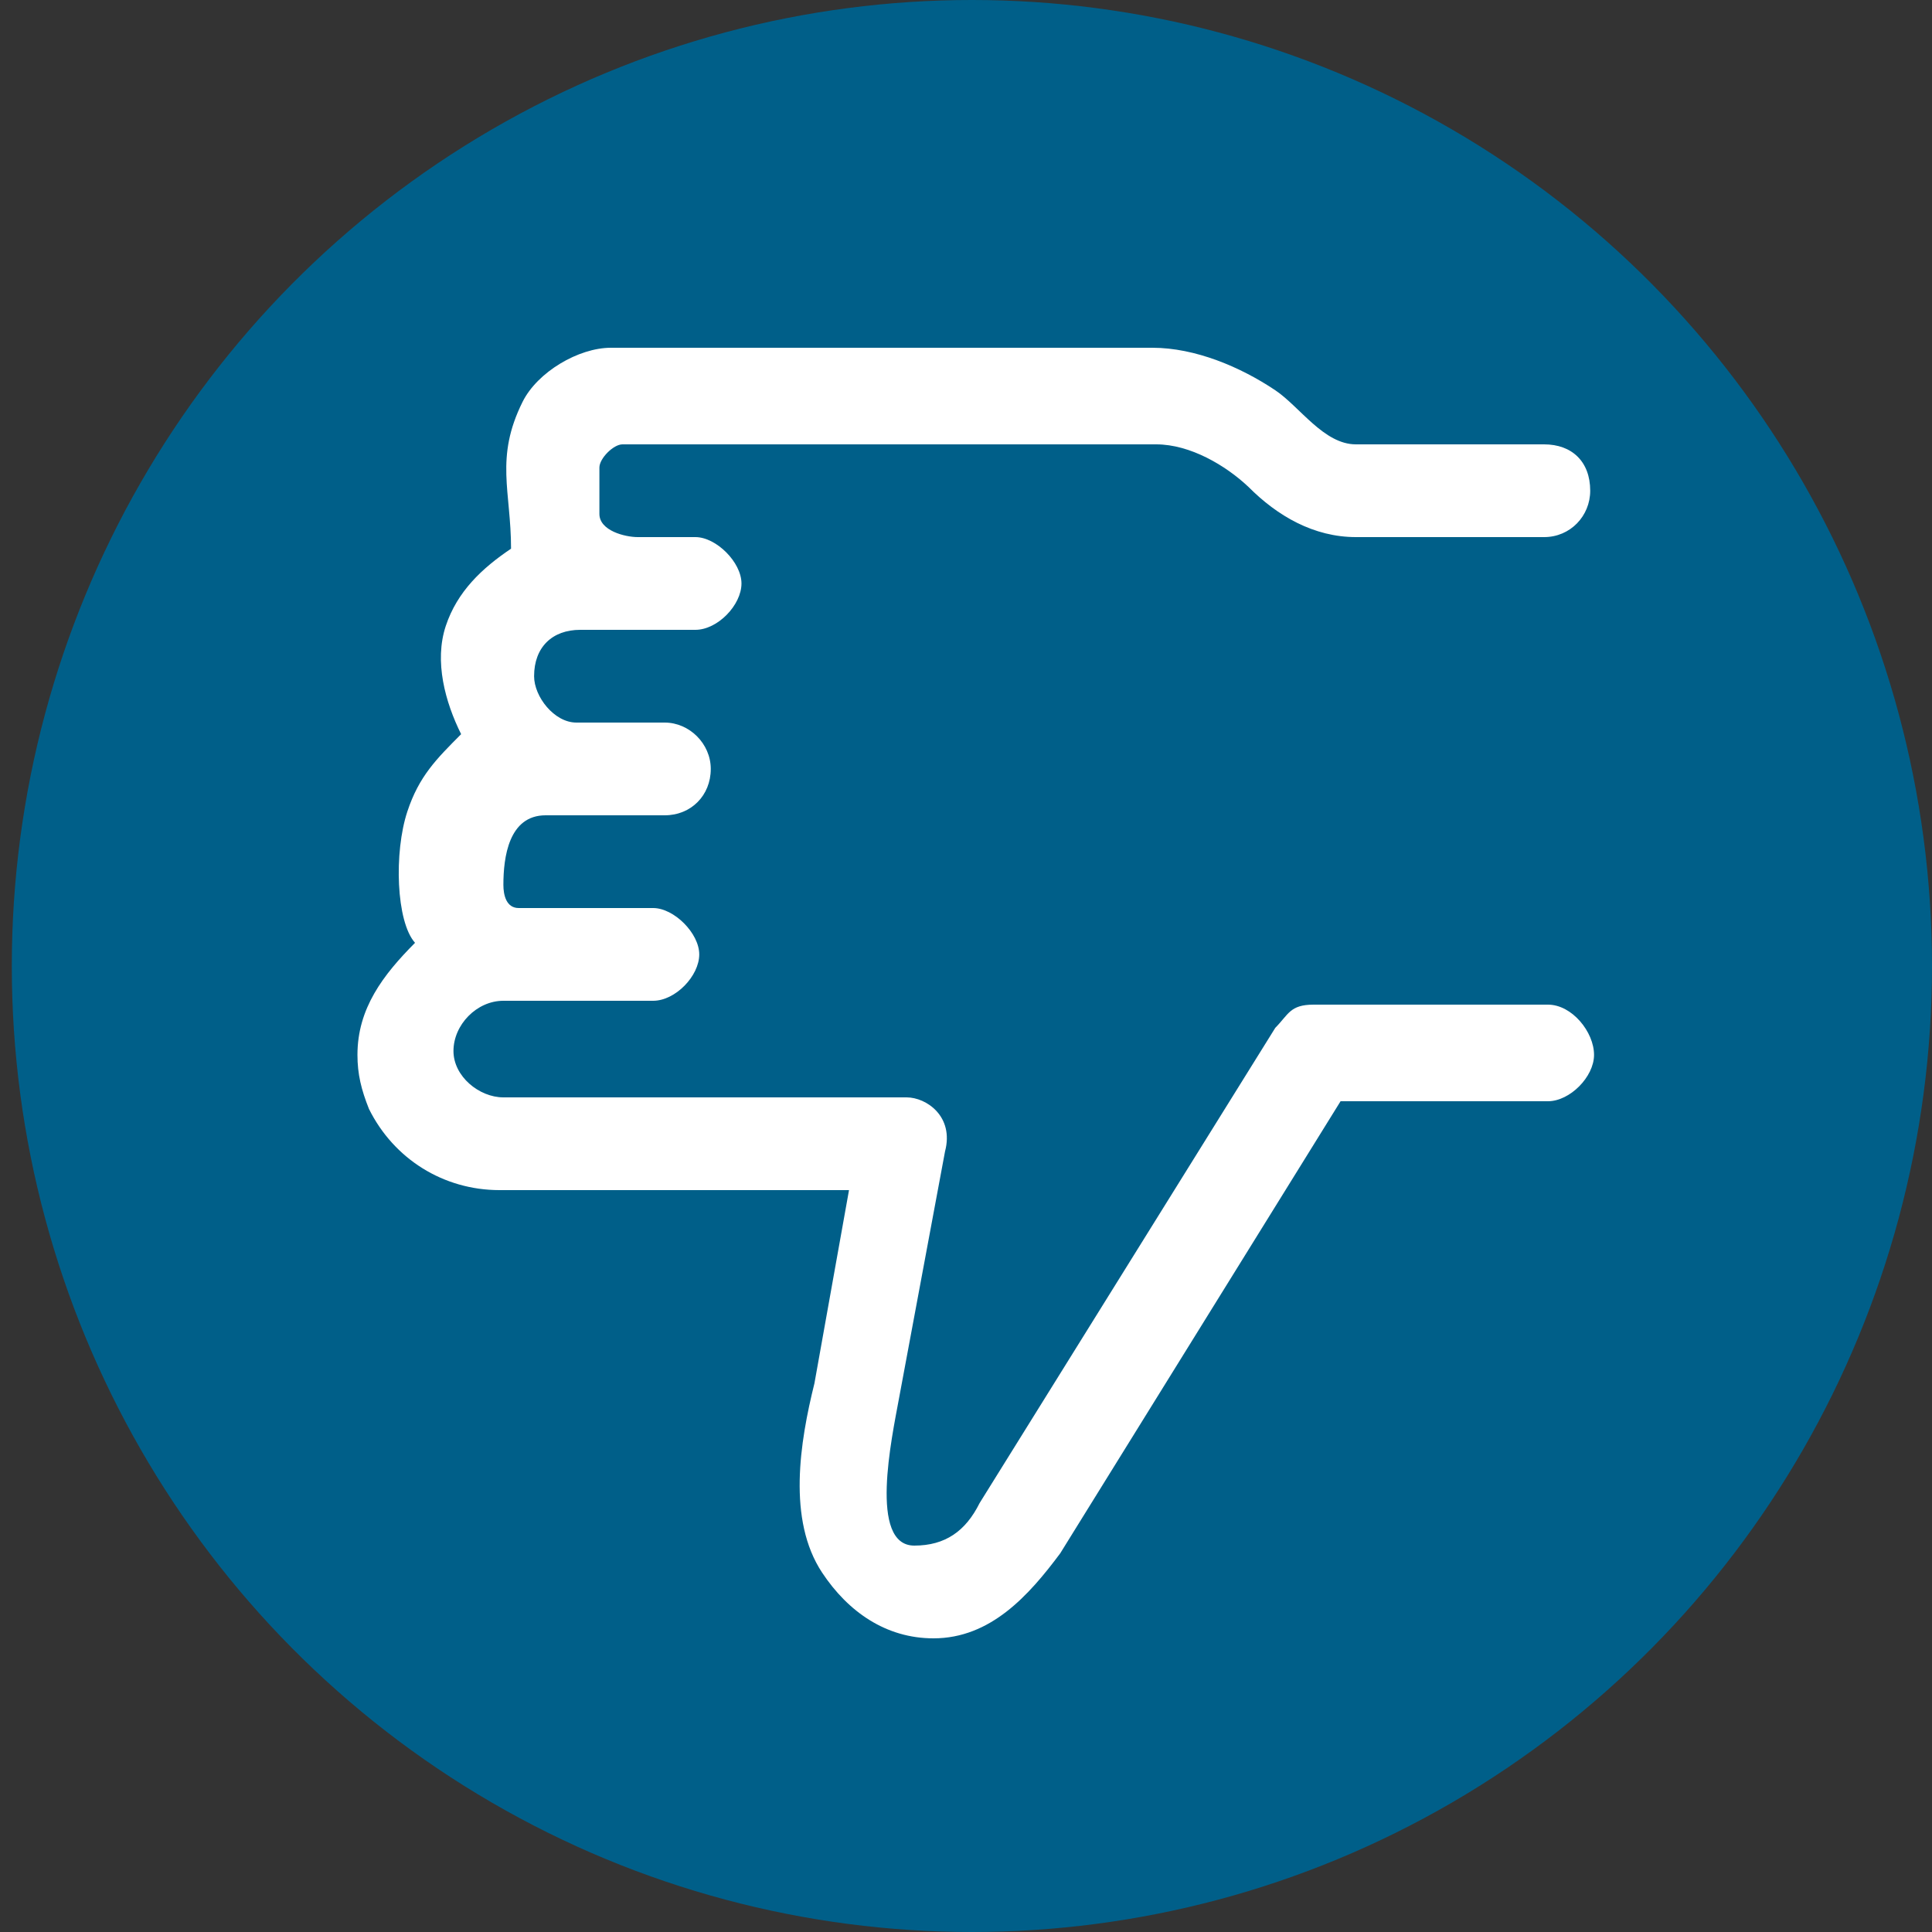
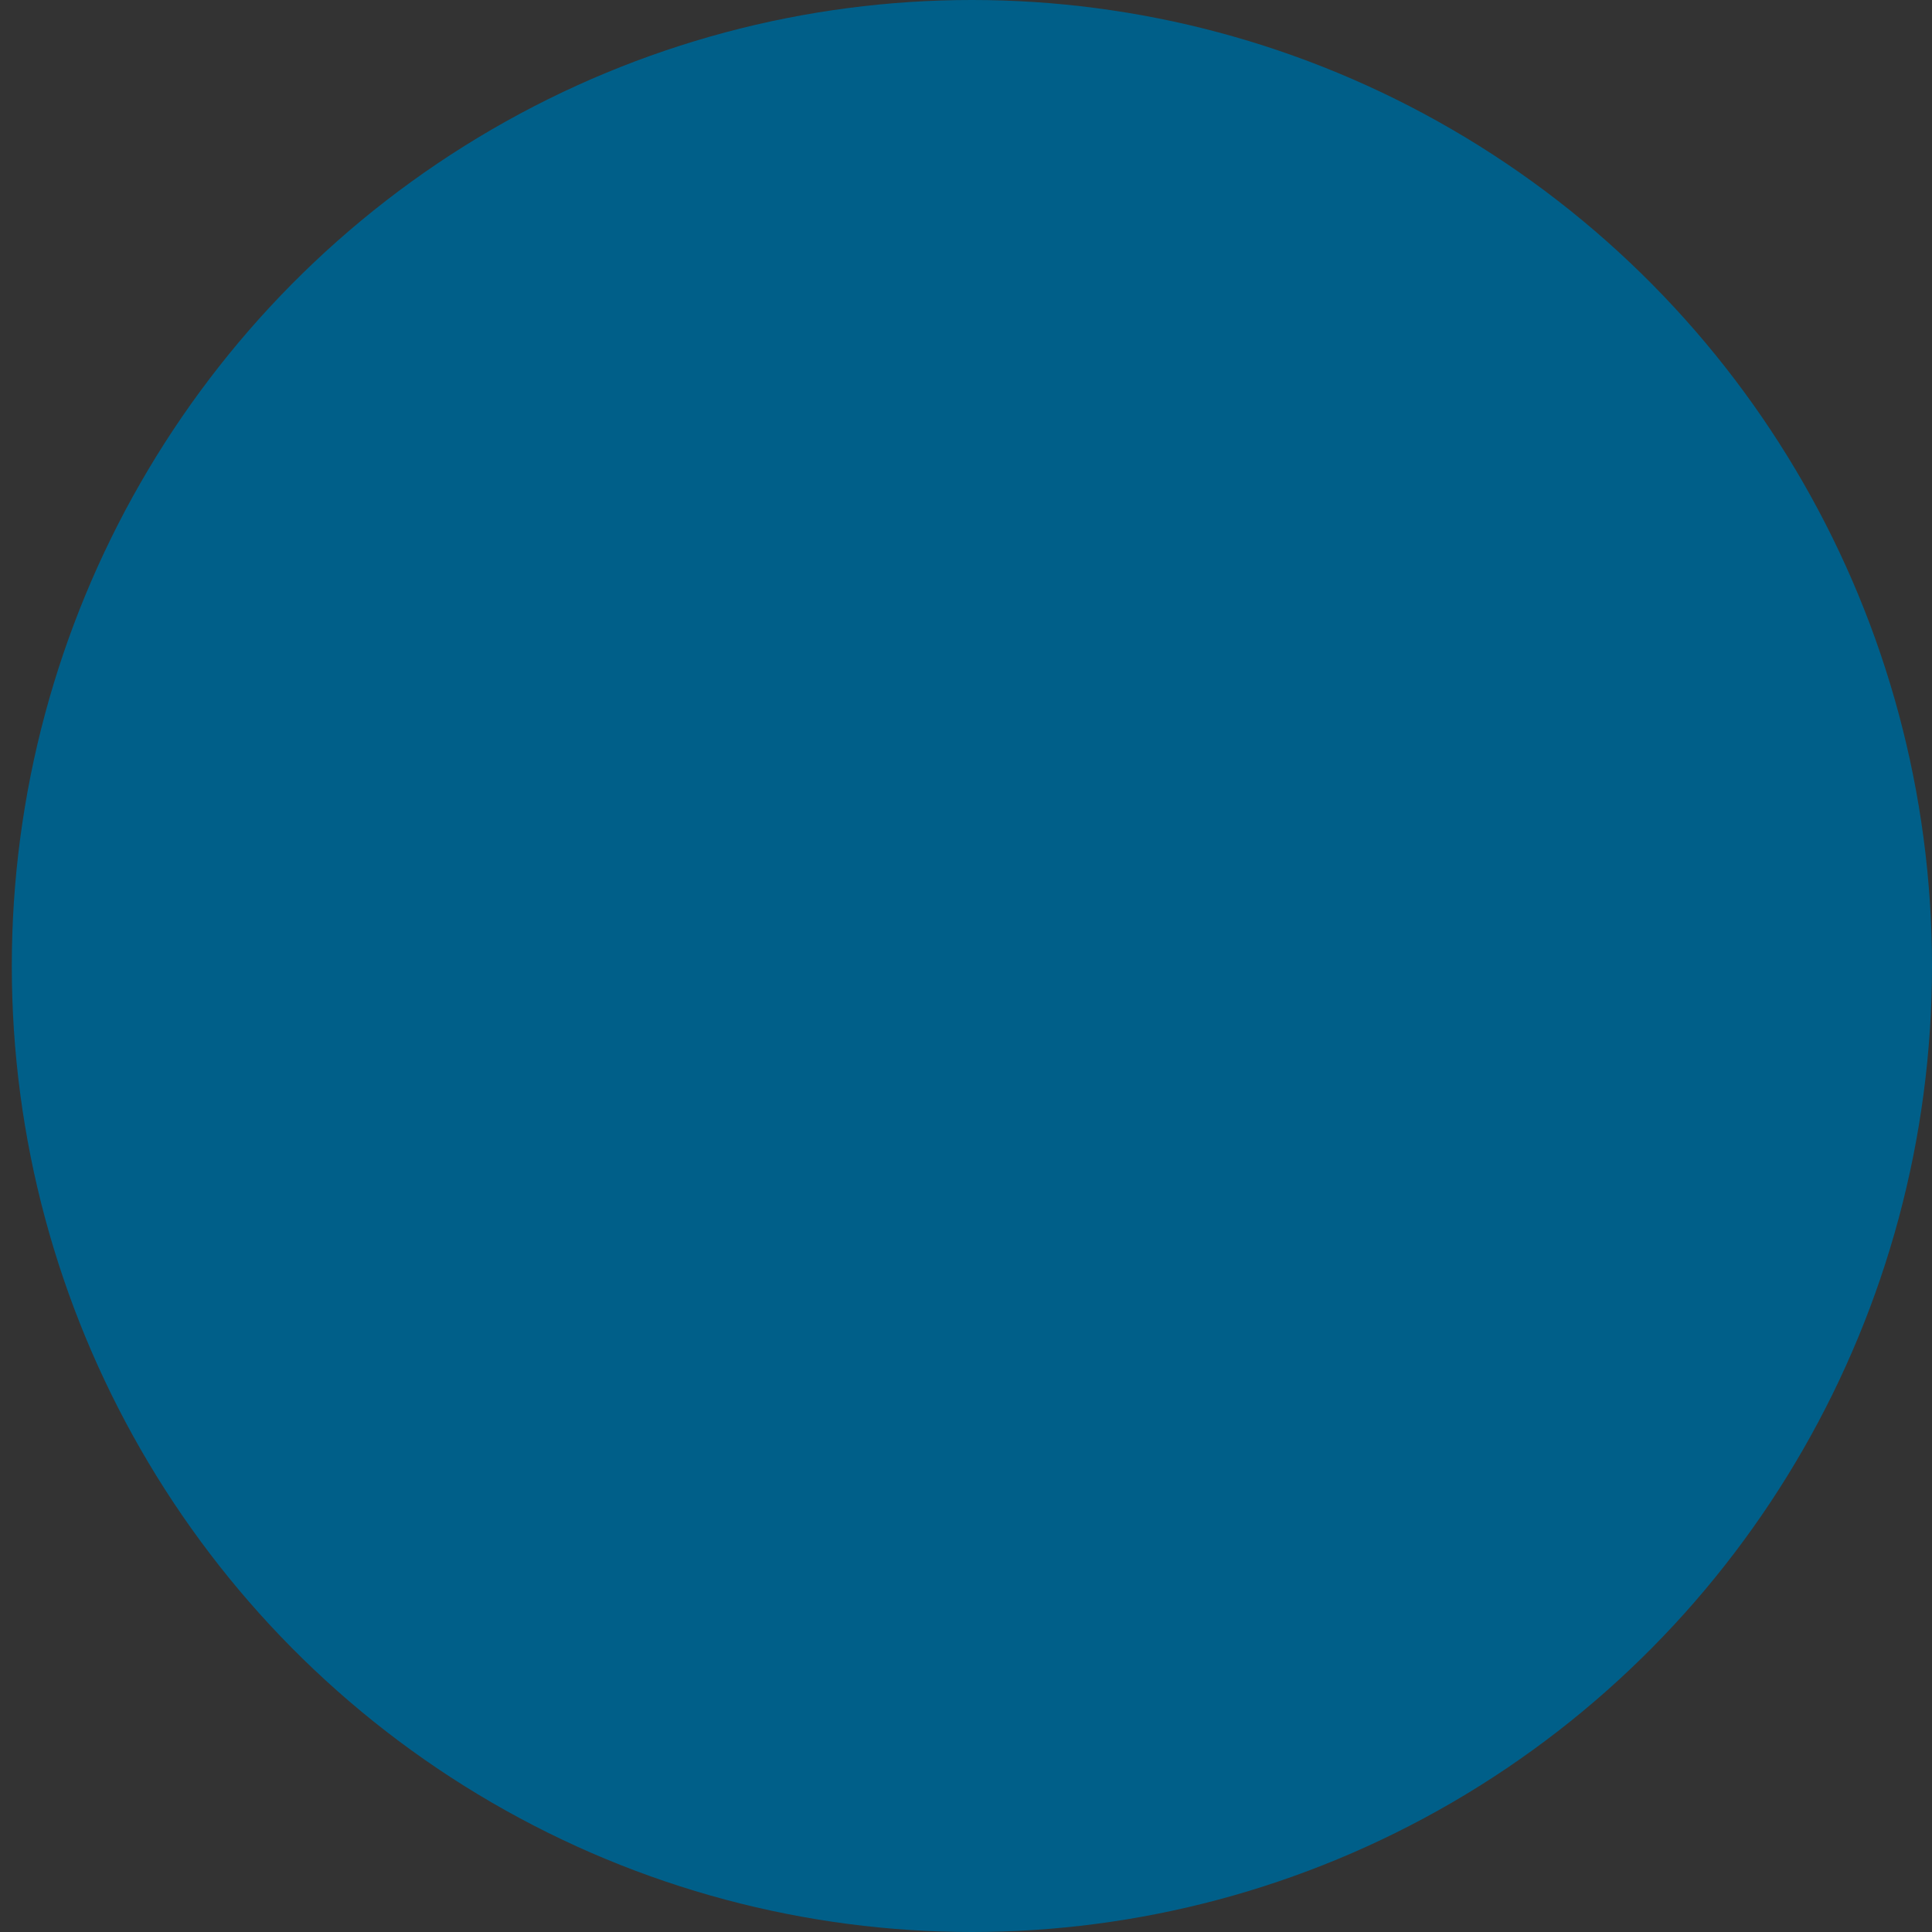
<svg xmlns="http://www.w3.org/2000/svg" width="56" height="56" viewBox="0 0 56 56" fill="none">
  <rect x="0" y="0" width="56" height="56" fill="#333333" stroke="none" />
  <ellipse cx="28.171" cy="28" rx="27.829" ry="28" fill="#005F89" />
-   <path d="M12.03 27.328C11.104 28.259 10.361 29.229 10.361 30.576C10.361 31.136 10.472 31.584 10.695 32.144C11.416 33.595 12.856 34.496 14.479 34.496L24.609 34.496L23.607 40.096C23.185 41.795 22.816 44.054 23.83 45.584C24.584 46.722 25.684 47.488 27.058 47.488C28.714 47.488 29.825 46.24 30.731 45.024L38.857 31.92L44.868 31.92C45.504 31.92 46.204 31.213 46.204 30.576C46.204 29.914 45.566 29.12 44.868 29.12L38.078 29.12C37.388 29.12 37.35 29.404 36.965 29.792L28.394 43.568C27.988 44.384 27.394 44.8 26.501 44.8C25.172 44.8 25.85 41.67 26.056 40.544L27.392 33.376C27.661 32.36 26.85 31.808 26.279 31.808L14.591 31.808C13.89 31.808 13.144 31.2 13.144 30.464C13.144 29.705 13.816 29.008 14.591 29.008L18.932 29.008C19.574 29.008 20.268 28.291 20.268 27.664C20.268 27.051 19.536 26.32 18.932 26.32C17.633 26.32 16.335 26.32 15.036 26.32C14.674 26.32 14.591 25.943 14.591 25.648C14.591 24.853 14.744 23.632 15.815 23.632L19.266 23.632C20.029 23.632 20.602 23.058 20.602 22.288C20.602 21.555 19.981 20.944 19.266 20.944C18.413 20.944 17.559 20.944 16.706 20.944C16.065 20.944 15.481 20.194 15.481 19.6C15.481 18.756 16.011 18.256 16.817 18.256L20.156 18.256C20.799 18.256 21.492 17.539 21.492 16.912C21.492 16.299 20.76 15.568 20.156 15.568C19.6 15.568 19.043 15.568 18.487 15.568C18.112 15.568 17.374 15.381 17.374 14.896C17.374 14.448 17.374 14 17.374 13.552C17.374 13.286 17.782 12.88 18.041 12.88C23.199 12.88 28.357 12.88 33.514 12.88C34.5 12.88 35.533 13.495 36.186 14.112C37.026 14.957 38.081 15.568 39.303 15.568L44.757 15.568C45.518 15.568 46.093 14.954 46.093 14.224C46.093 13.38 45.563 12.88 44.757 12.88L39.303 12.88C38.371 12.88 37.675 11.788 36.965 11.312C35.957 10.636 34.643 10.08 33.403 10.08C28.171 10.08 22.939 10.08 17.707 10.08C16.77 10.08 15.577 10.783 15.147 11.648C14.338 13.276 14.813 14.238 14.813 15.904C13.973 16.468 13.252 17.146 12.921 18.144C12.58 19.173 12.905 20.352 13.366 21.28C12.65 22 12.147 22.496 11.808 23.52C11.415 24.706 11.482 26.718 12.03 27.328Z" fill="white" />
</svg>